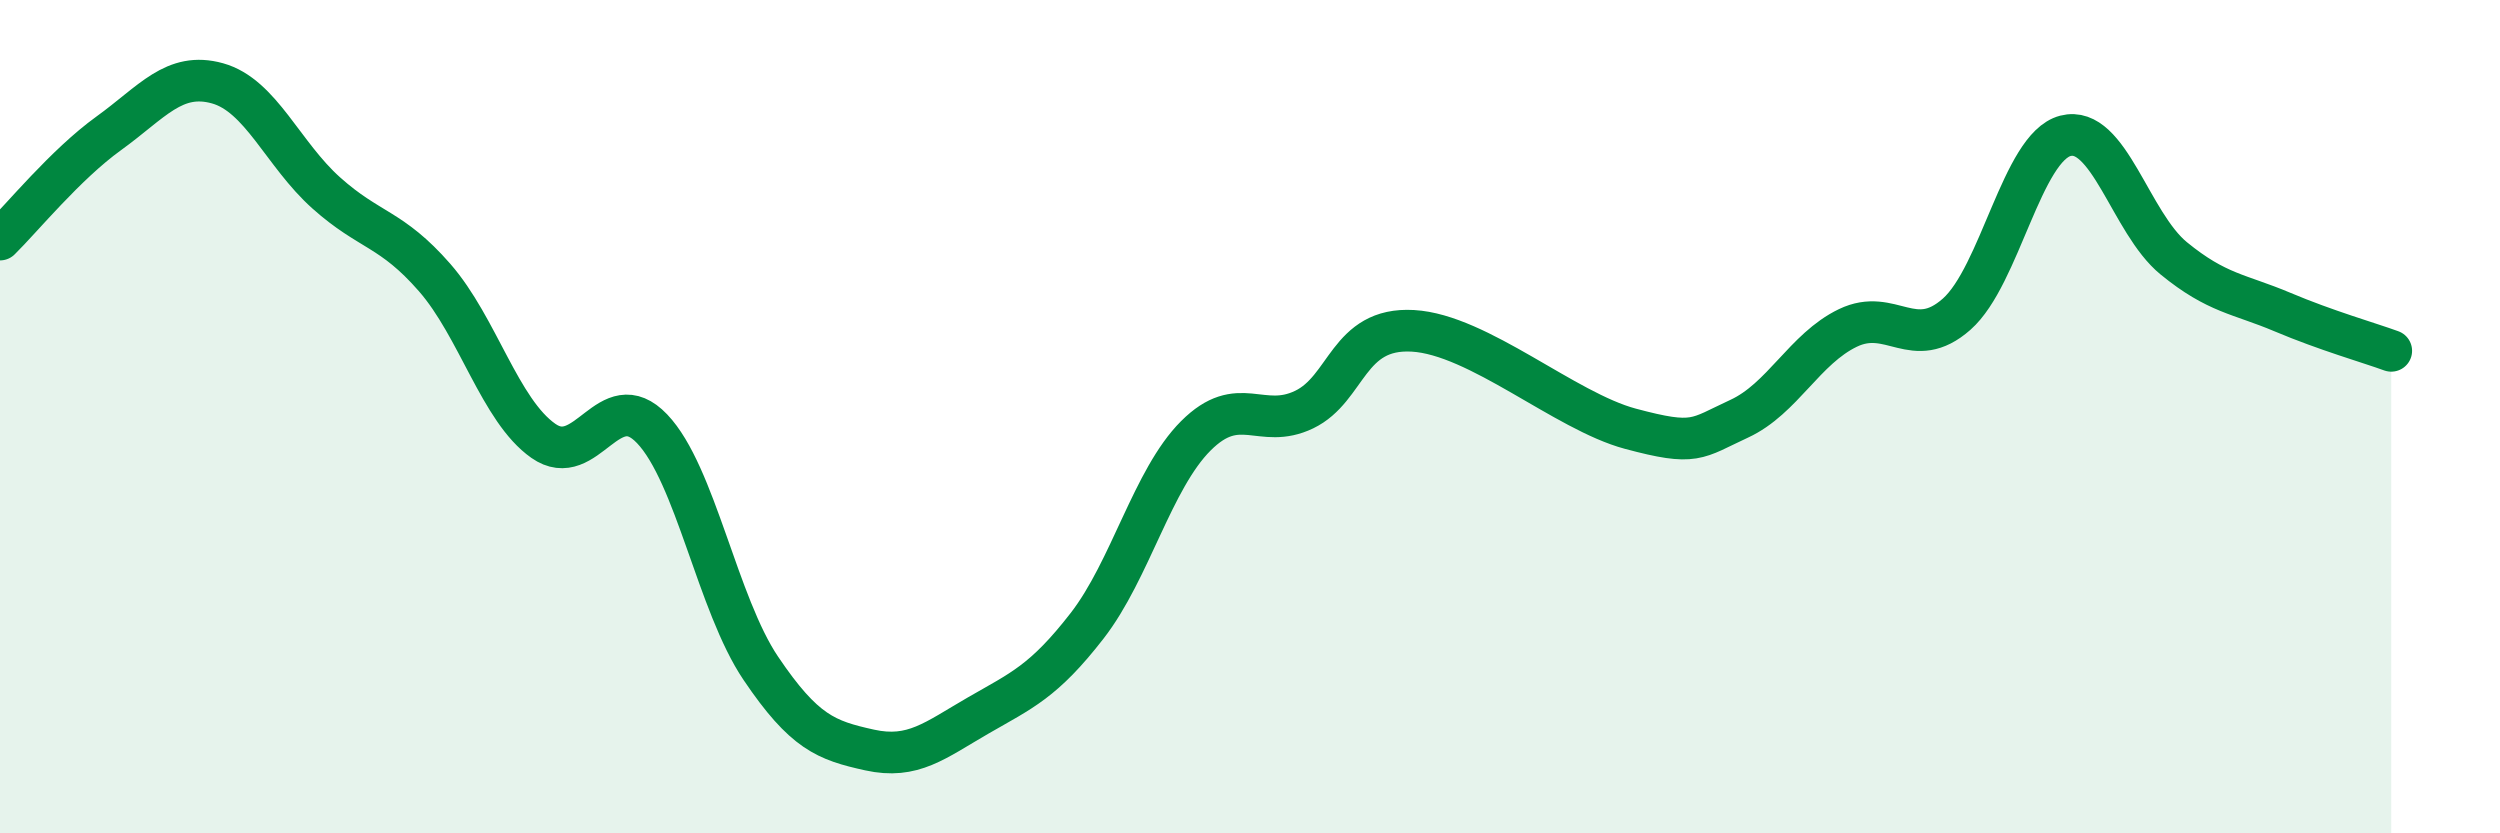
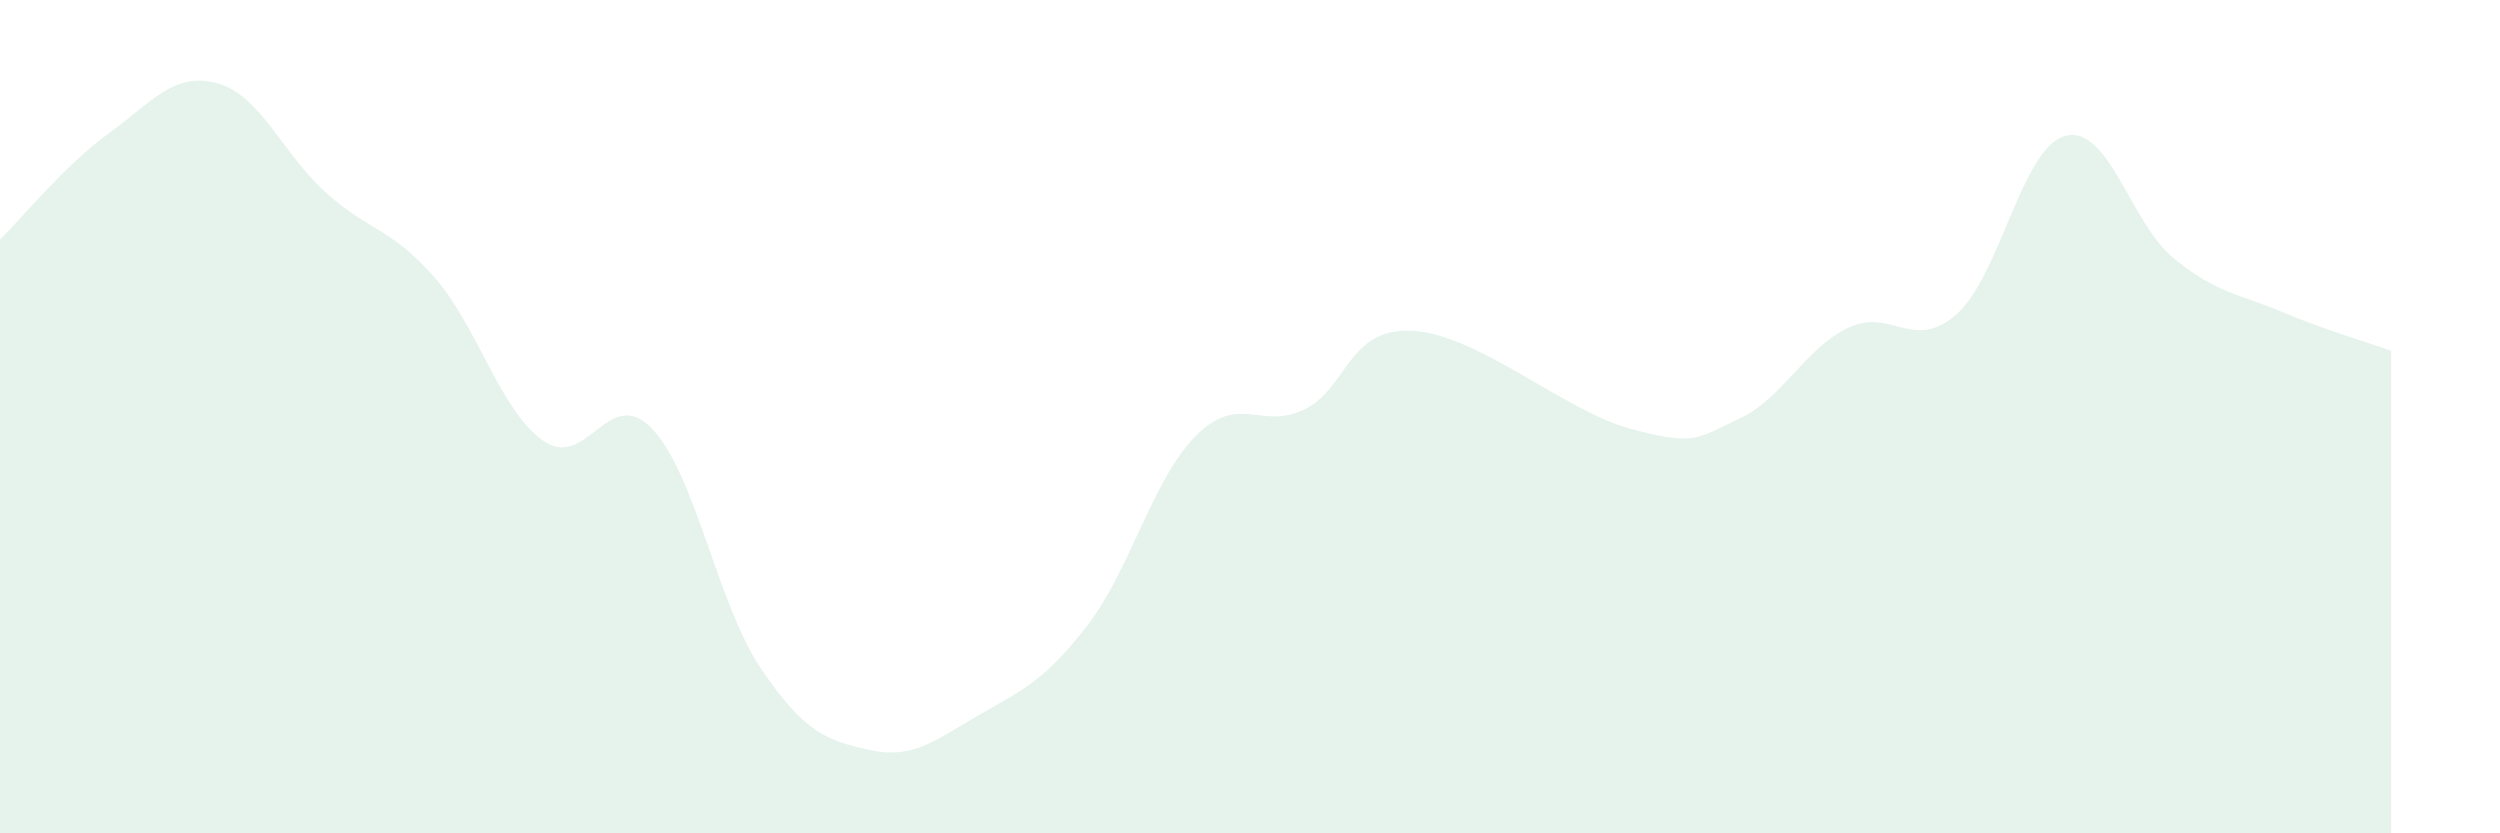
<svg xmlns="http://www.w3.org/2000/svg" width="60" height="20" viewBox="0 0 60 20">
  <path d="M 0,5.75 C 0.52,5.24 1.57,3.95 2.61,3.2 C 3.65,2.45 4.18,1.71 5.22,2 C 6.26,2.29 6.79,3.7 7.83,4.63 C 8.87,5.56 9.39,5.47 10.43,6.66 C 11.47,7.85 12,9.85 13.04,10.58 C 14.08,11.31 14.61,9.2 15.65,10.29 C 16.69,11.38 17.22,14.5 18.26,16.04 C 19.3,17.58 19.83,17.77 20.87,18 C 21.91,18.23 22.44,17.77 23.48,17.17 C 24.52,16.57 25.05,16.36 26.09,15.02 C 27.13,13.68 27.66,11.5 28.7,10.46 C 29.74,9.42 30.26,10.33 31.3,9.83 C 32.34,9.33 32.34,7.85 33.91,7.94 C 35.48,8.03 37.56,9.87 39.13,10.29 C 40.7,10.71 40.7,10.53 41.74,10.05 C 42.78,9.57 43.31,8.37 44.35,7.87 C 45.39,7.37 45.92,8.46 46.96,7.54 C 48,6.62 48.53,3.53 49.57,3.26 C 50.61,2.99 51.13,5.35 52.17,6.2 C 53.21,7.05 53.74,7.05 54.78,7.49 C 55.82,7.93 56.87,8.23 57.39,8.42L57.39 20L0 20Z" fill="#008740" opacity="0.1" stroke-linecap="round" stroke-linejoin="round" />
-   <path d="M 0,5.75 C 0.52,5.24 1.57,3.95 2.61,3.2 C 3.65,2.45 4.18,1.71 5.22,2 C 6.26,2.29 6.79,3.7 7.83,4.63 C 8.87,5.56 9.39,5.47 10.43,6.66 C 11.47,7.85 12,9.85 13.04,10.58 C 14.08,11.31 14.61,9.2 15.65,10.29 C 16.69,11.38 17.22,14.5 18.26,16.04 C 19.3,17.58 19.83,17.77 20.87,18 C 21.91,18.23 22.44,17.77 23.48,17.17 C 24.52,16.57 25.05,16.36 26.09,15.02 C 27.13,13.68 27.66,11.5 28.7,10.46 C 29.74,9.42 30.26,10.33 31.3,9.83 C 32.34,9.33 32.34,7.85 33.91,7.94 C 35.48,8.03 37.56,9.87 39.13,10.29 C 40.7,10.71 40.7,10.53 41.74,10.05 C 42.78,9.57 43.31,8.37 44.35,7.87 C 45.39,7.37 45.92,8.46 46.96,7.54 C 48,6.62 48.53,3.53 49.57,3.26 C 50.61,2.99 51.13,5.35 52.17,6.2 C 53.21,7.05 53.74,7.05 54.78,7.49 C 55.82,7.93 56.87,8.23 57.39,8.42" stroke="#008740" stroke-width="1" fill="none" stroke-linecap="round" stroke-linejoin="round" />
</svg>